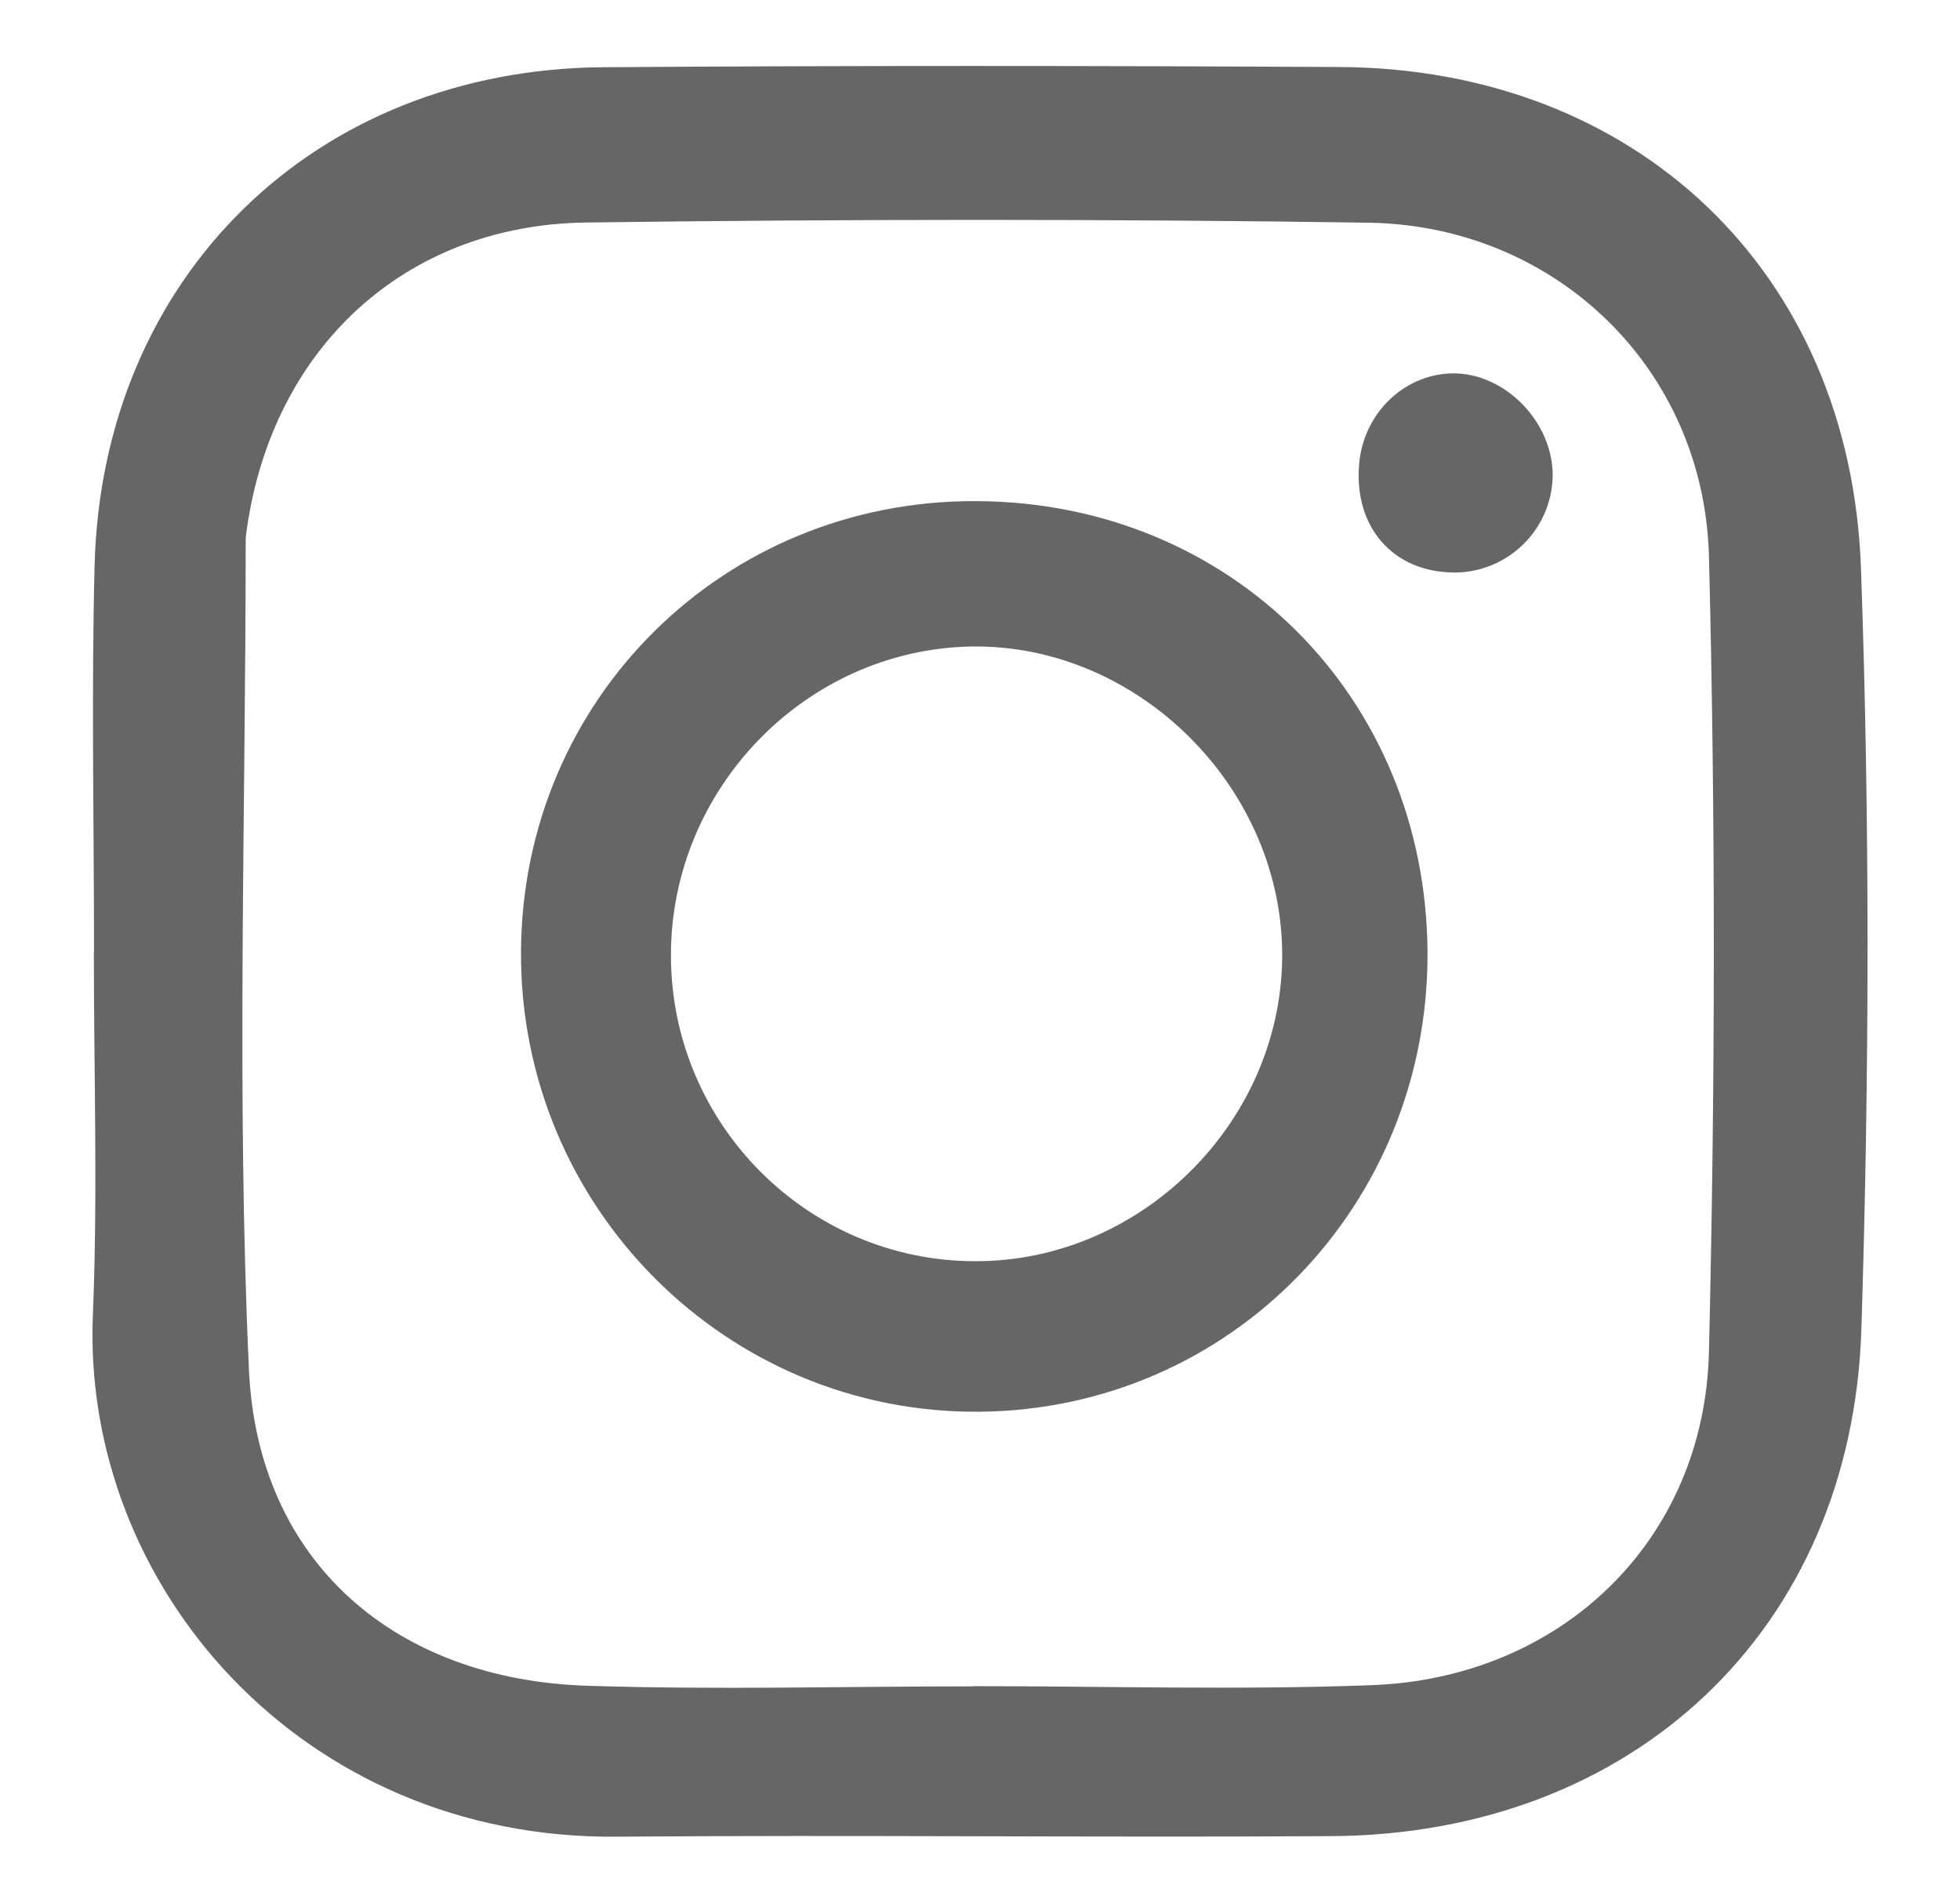
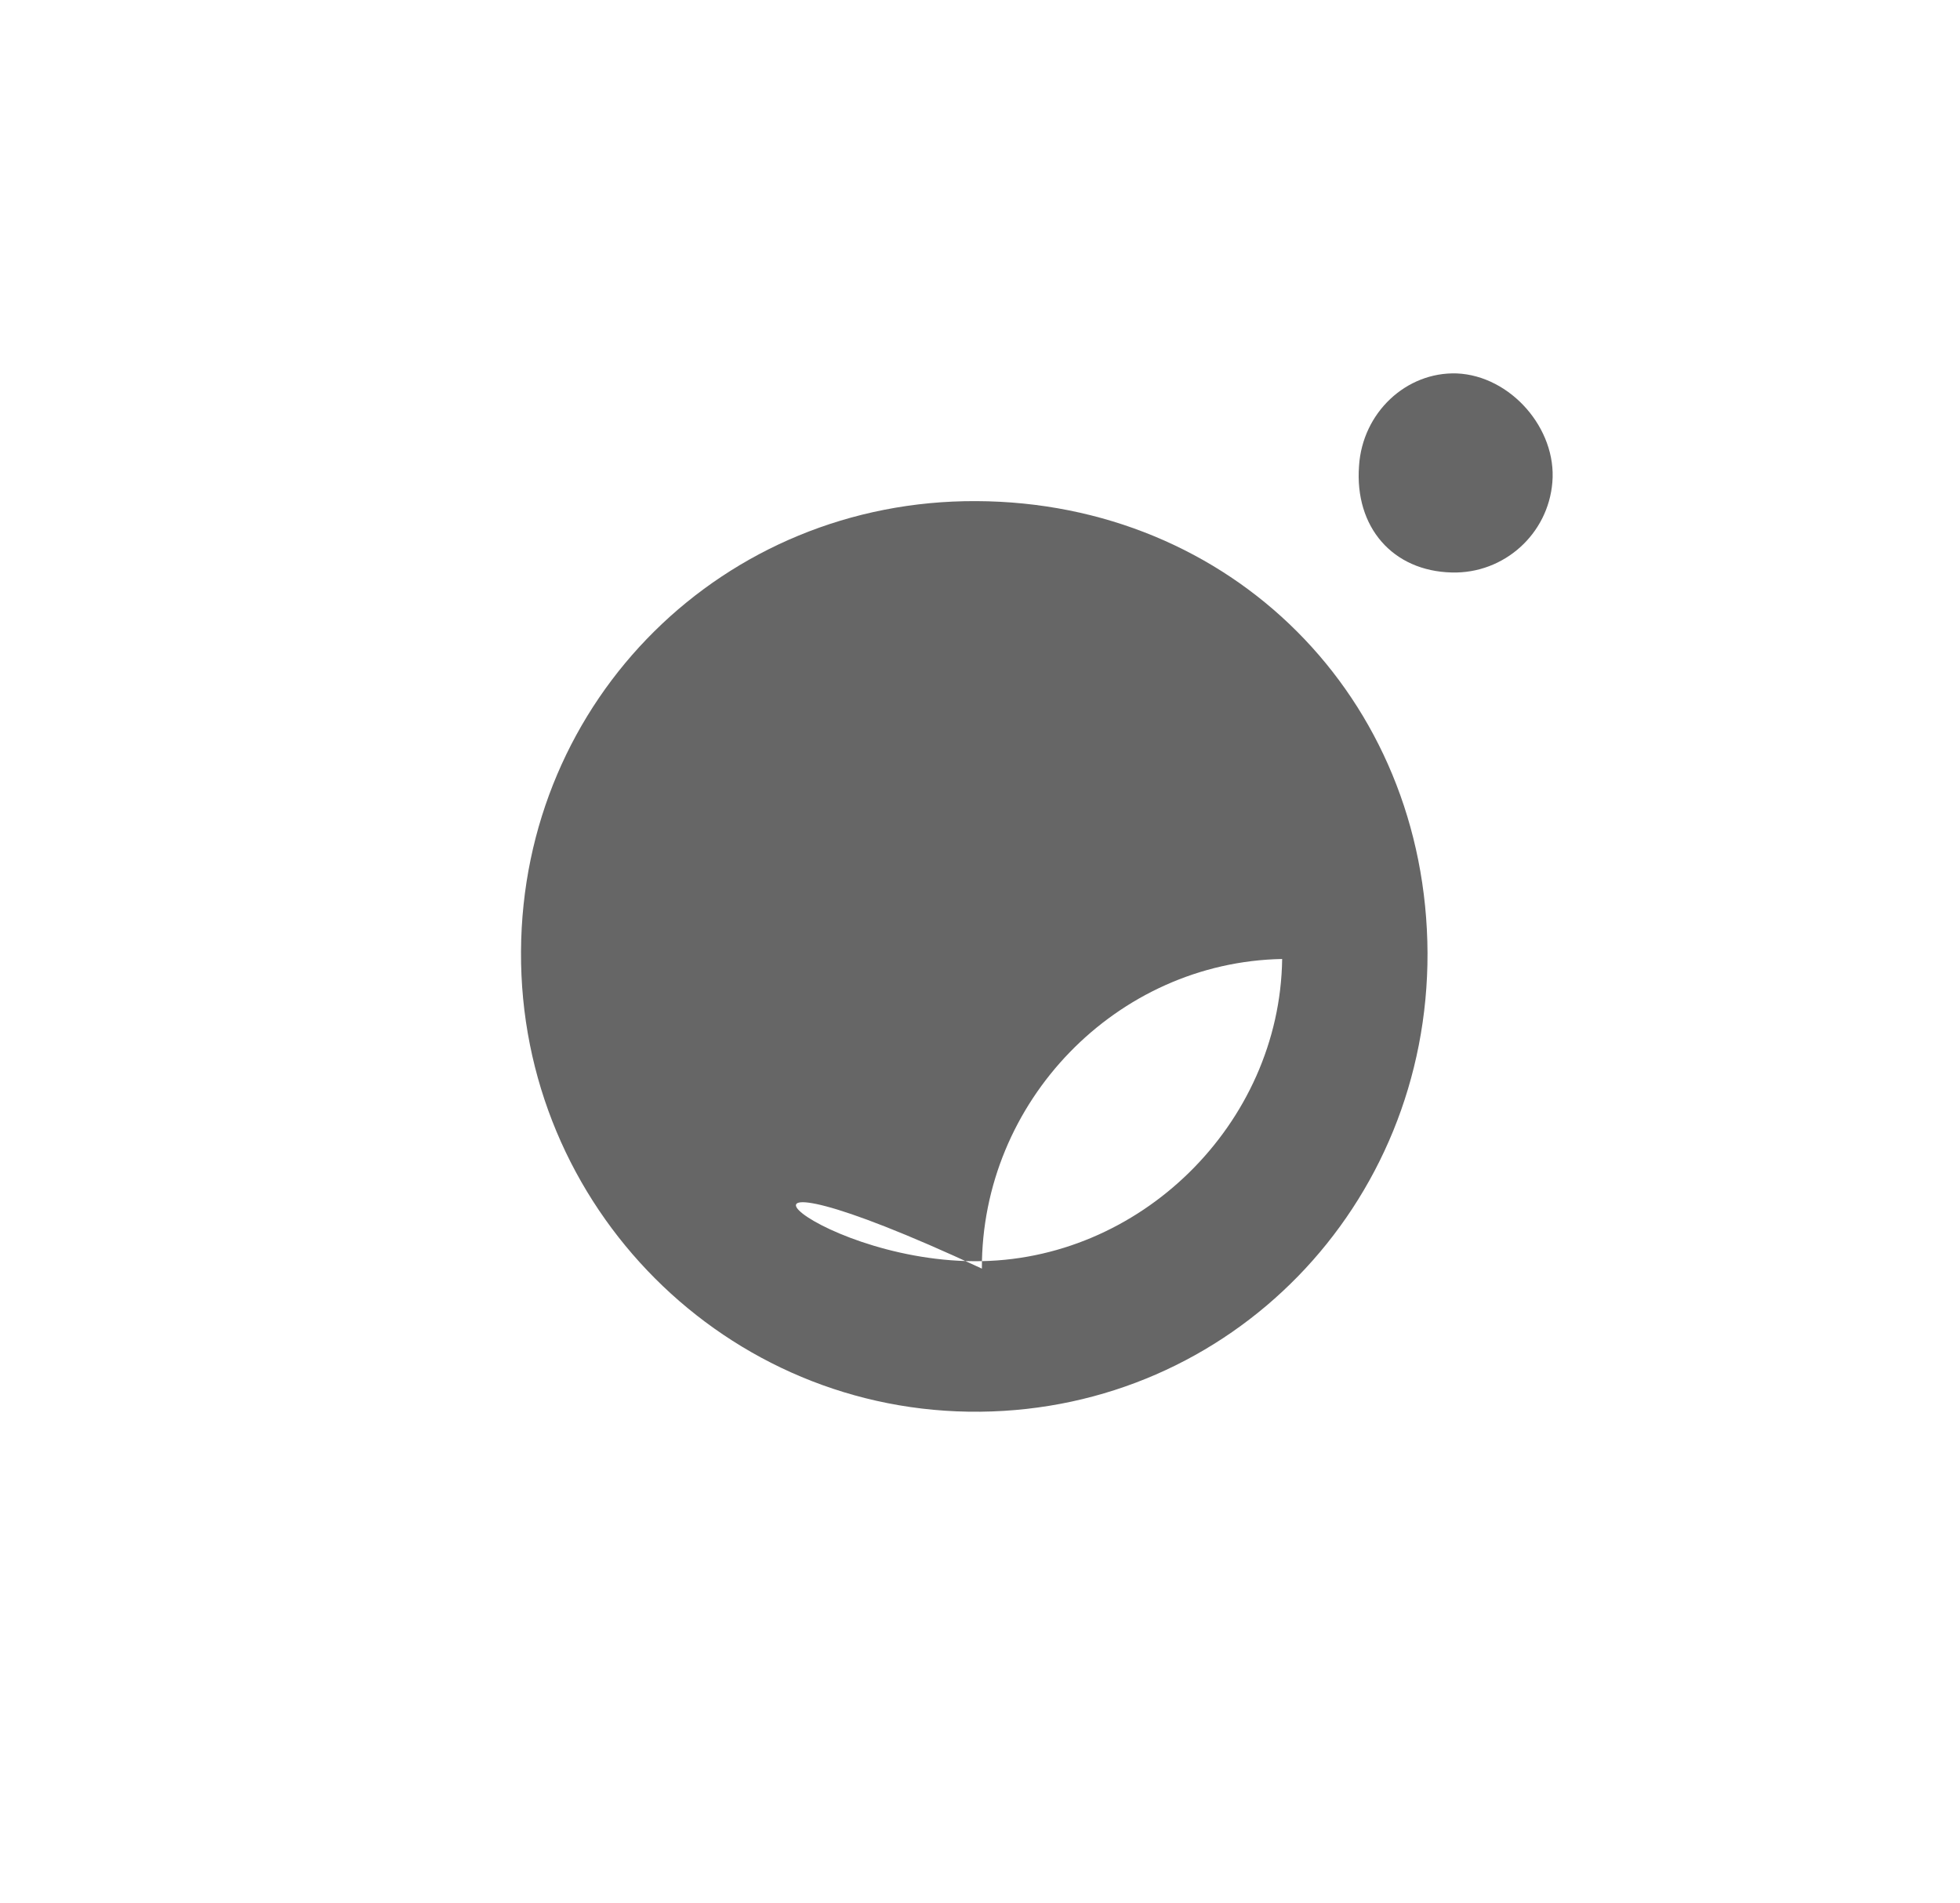
<svg xmlns="http://www.w3.org/2000/svg" version="1.1" id="레이어_1" x="0px" y="0px" width="159px" height="154.333px" viewBox="0 0 159 154.333" enable-background="new 0 0 159 154.333" xml:space="preserve">
  <g>
-     <path fill-rule="evenodd" clip-rule="evenodd" fill="#666666" d="M7.627,77.231c0-10.436-0.217-20.885,0.045-31.321   C8.26,22.51,25.471,5.623,48.934,5.453c19.914-0.139,39.827-0.124,59.738-0.017c23.959,0.124,41.463,16.533,42.296,40.706   c0.727,20.531,0.68,41.122,0.032,61.667c-0.772,24.42-18.556,41-43.022,41.124c-19.279,0.122-38.56-0.109-57.87,0.045   c-25.717,0.264-43.499-20.437-42.573-42.341c0.402-9.786,0.078-19.619,0.078-29.406C7.627,77.231,7.627,77.231,7.627,77.231z    M78.973,136.784v-0.016c10.744,0,21.503,0.324,32.232-0.077c15.421-0.54,27.074-11.716,27.43-27.06   c0.509-21.502,0.54-42.99,0-64.478c-0.386-15.251-12.426-26.828-27.554-27.089c-21.163-0.309-42.358-0.294-63.52-0.016   c-14.727,0.185-25.455,10.188-27.539,24.883c-0.045,0.324-0.092,0.633-0.092,0.957c0,22.398-0.755,44.842,0.264,67.209   c0.709,15.638,11.916,25.177,27.506,25.64C58.103,137.078,68.539,136.784,78.973,136.784z" />
-     <path fill-rule="evenodd" clip-rule="evenodd" fill="#666666" d="M115.804,77.292c0.062,20.531-15.977,37.001-36.274,37.216   C58.952,114.725,42.142,97.9,42.266,77.169c0.108-20.454,16.439-36.614,36.923-36.522C99.875,40.725,115.711,56.562,115.804,77.292   z M79.035,102.299c13.4,0.077,24.791-11.114,24.977-24.513c0.185-13.738-11.594-25.562-25.224-25.346   c-13.43,0.247-24.404,11.561-24.359,25.115C54.461,91.17,65.498,102.253,79.035,102.299z" />
+     <path fill-rule="evenodd" clip-rule="evenodd" fill="#666666" d="M115.804,77.292c0.062,20.531-15.977,37.001-36.274,37.216   C58.952,114.725,42.142,97.9,42.266,77.169c0.108-20.454,16.439-36.614,36.923-36.522C99.875,40.725,115.711,56.562,115.804,77.292   z M79.035,102.299c13.4,0.077,24.791-11.114,24.977-24.513c-13.43,0.247-24.404,11.561-24.359,25.115C54.461,91.17,65.498,102.253,79.035,102.299z" />
    <path fill-rule="evenodd" clip-rule="evenodd" fill="#666666" d="M118.182,30.289c4.354,0.186,8.119,4.476,7.749,8.83   c-0.339,4.199-3.921,7.425-8.149,7.317c-4.802-0.109-7.904-3.674-7.534-8.645C110.525,33.469,114.075,30.15,118.182,30.289z" />
  </g>
</svg>